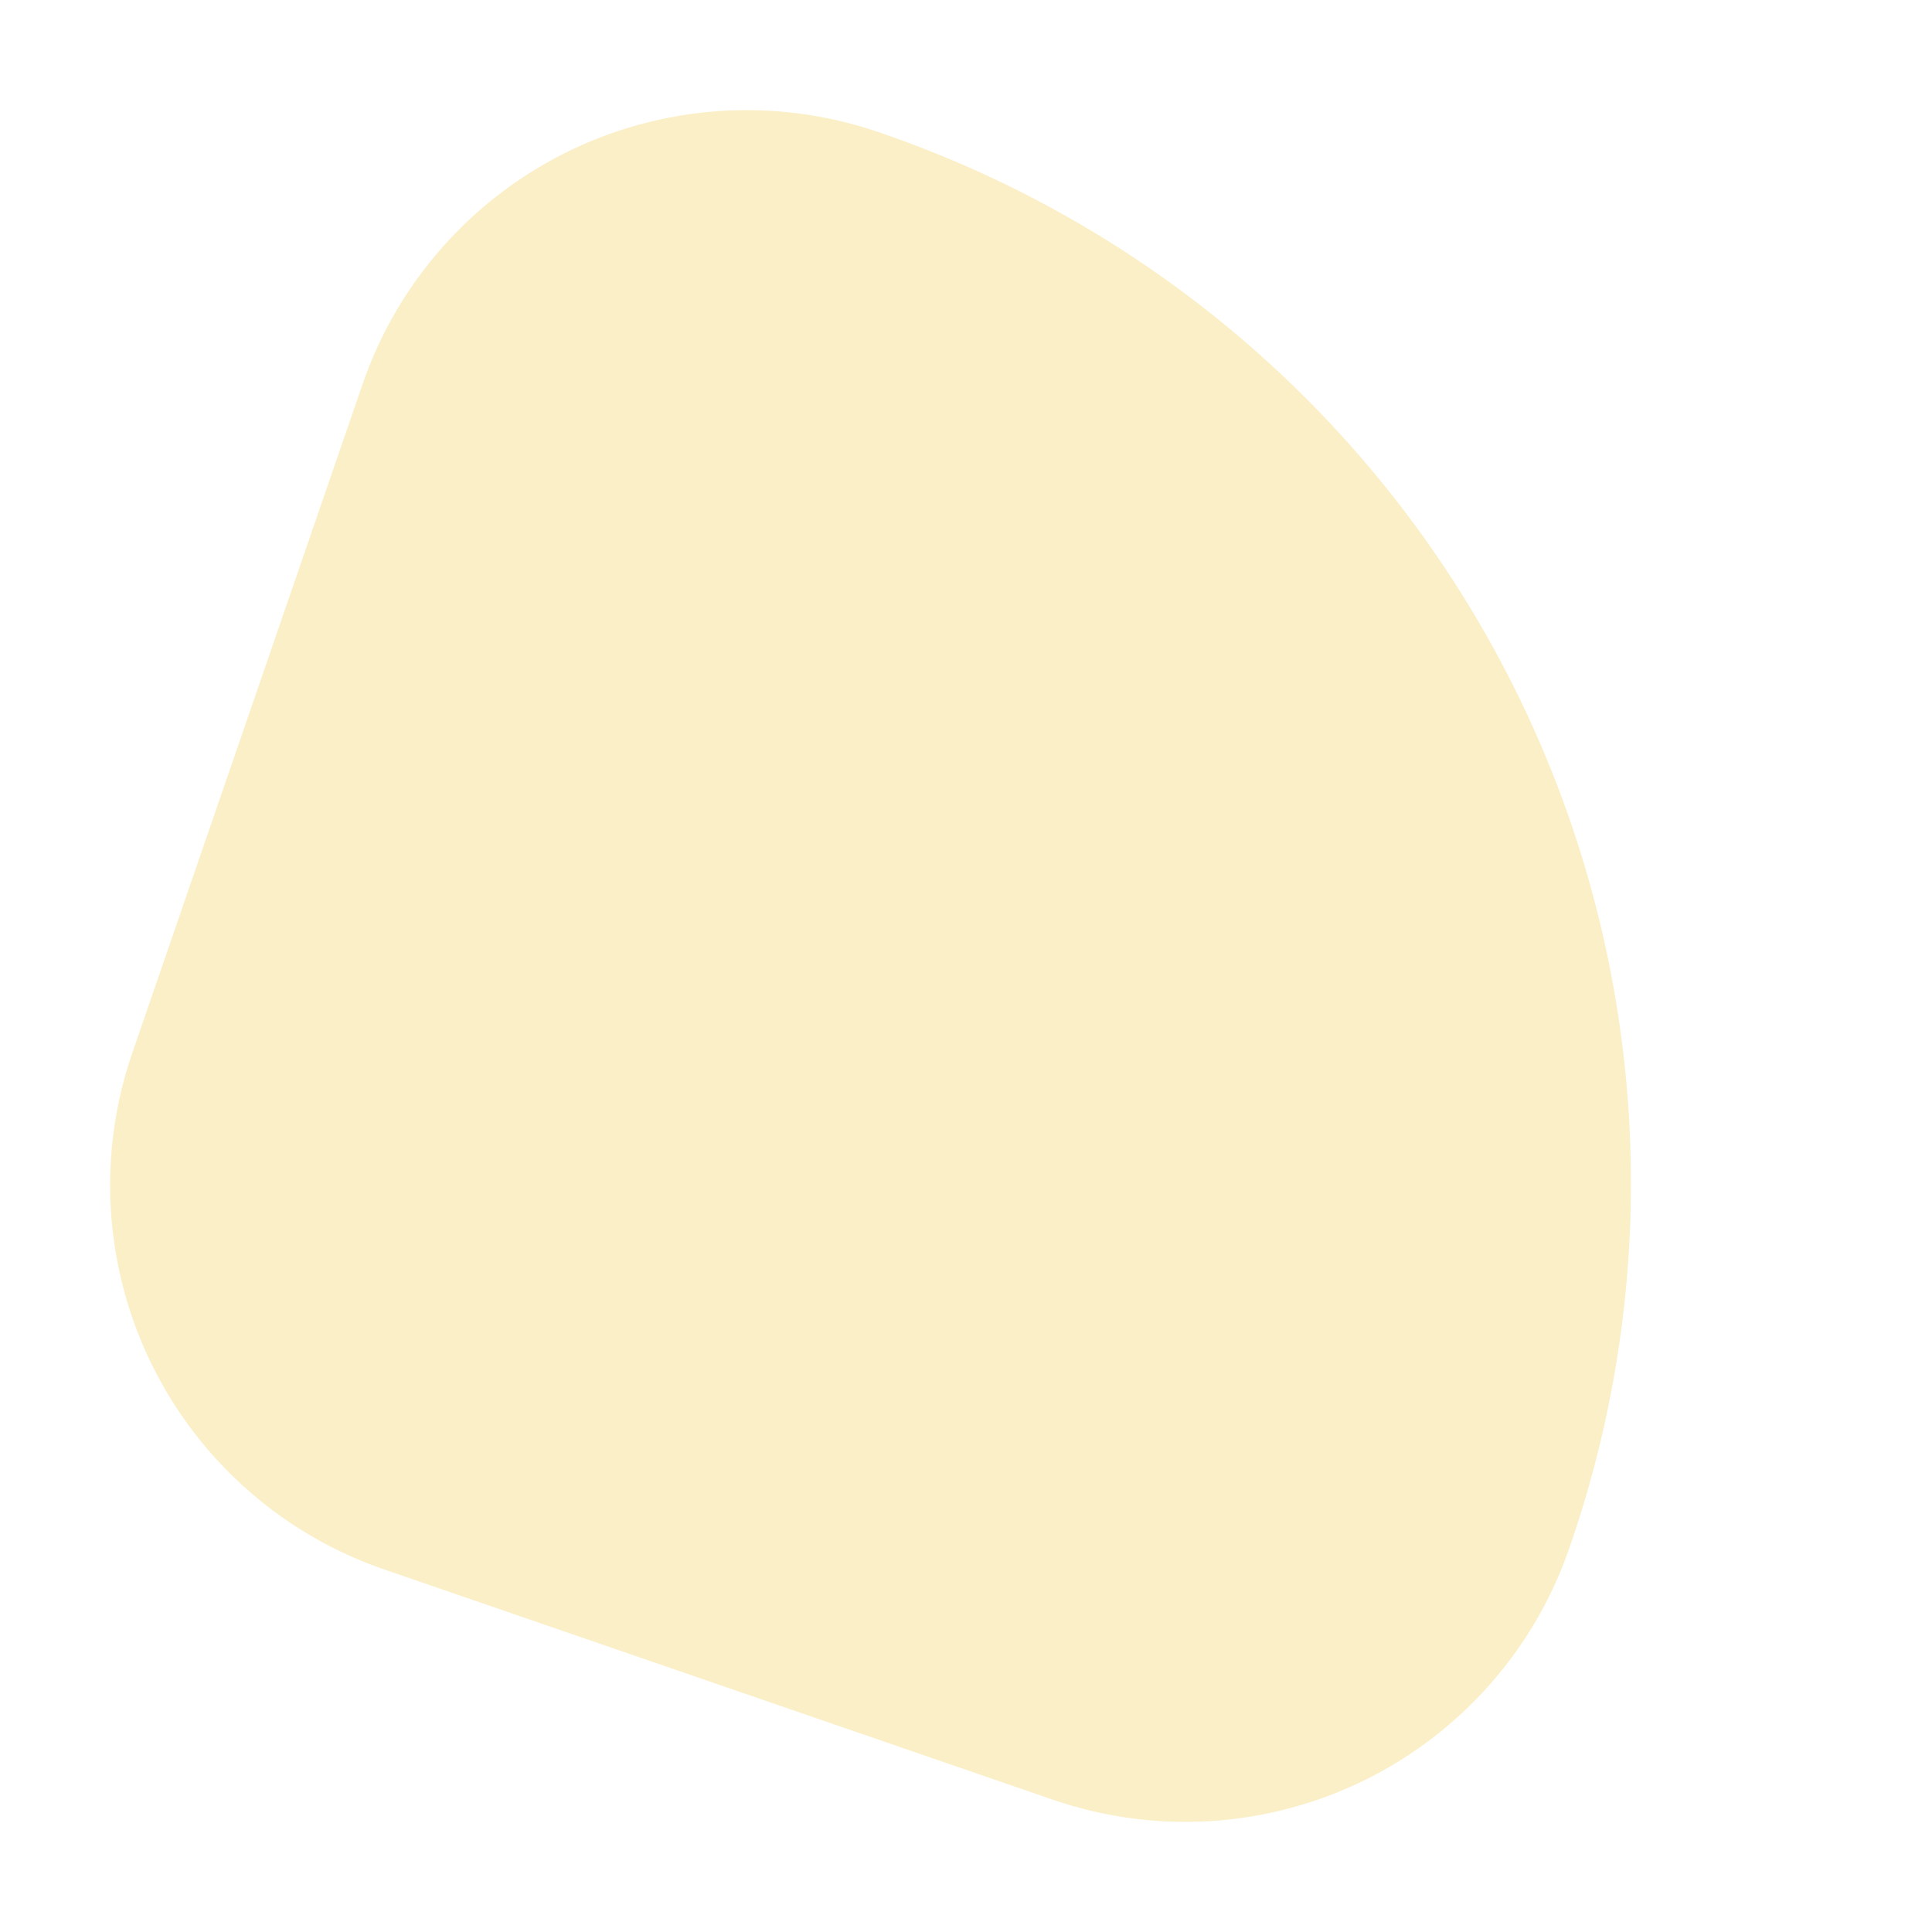
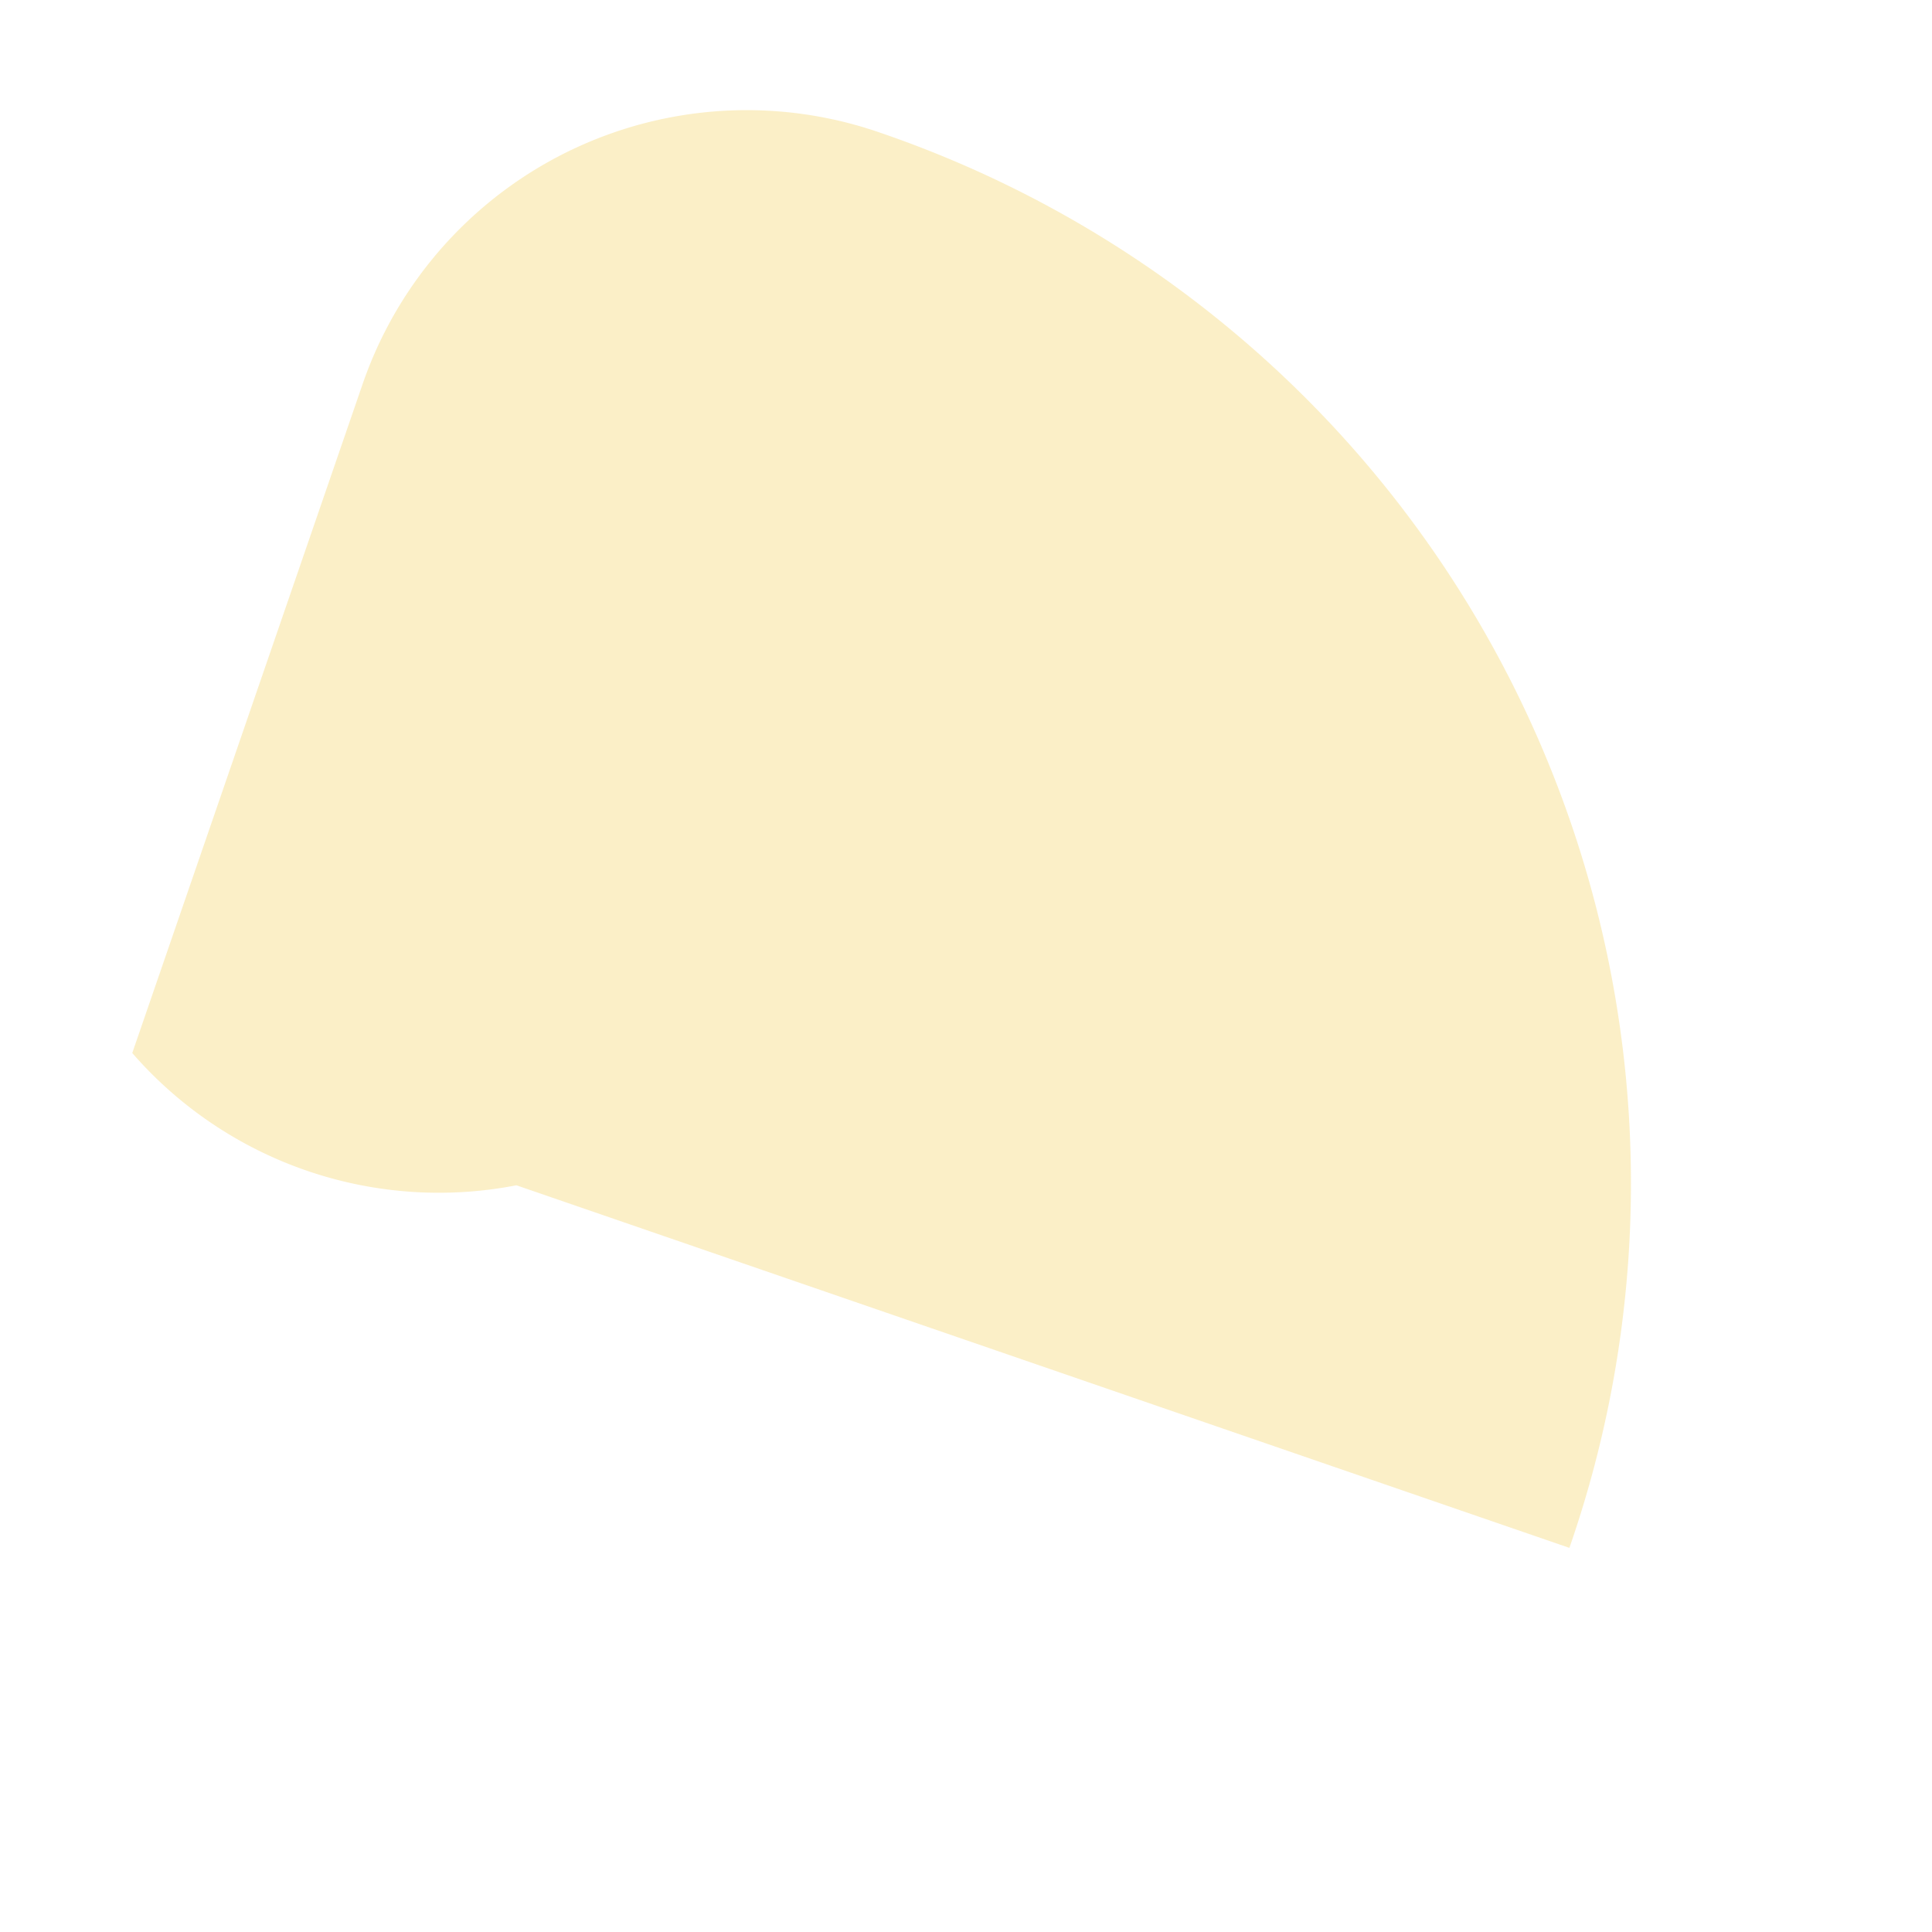
<svg xmlns="http://www.w3.org/2000/svg" width="71.334" height="71.334" viewBox="0 0 71.334 71.334">
  <g id="Group_8046" data-name="Group 8046" transform="translate(-162.546 -4594.791)">
-     <path id="Rectangle_2521" data-name="Rectangle 2521" d="M15,0H41.12a15,15,0,0,1,15,15v.12a41,41,0,0,1-41,41H15a15,15,0,0,1-15-15V15A15,15,0,0,1,15,0Z" transform="translate(162.546 4647.854) rotate(-71)" fill="#eeb80b" opacity="0.23" />
+     <path id="Rectangle_2521" data-name="Rectangle 2521" d="M15,0H41.12a15,15,0,0,1,15,15v.12a41,41,0,0,1-41,41H15V15A15,15,0,0,1,15,0Z" transform="translate(162.546 4647.854) rotate(-71)" fill="#eeb80b" opacity="0.23" />
  </g>
</svg>